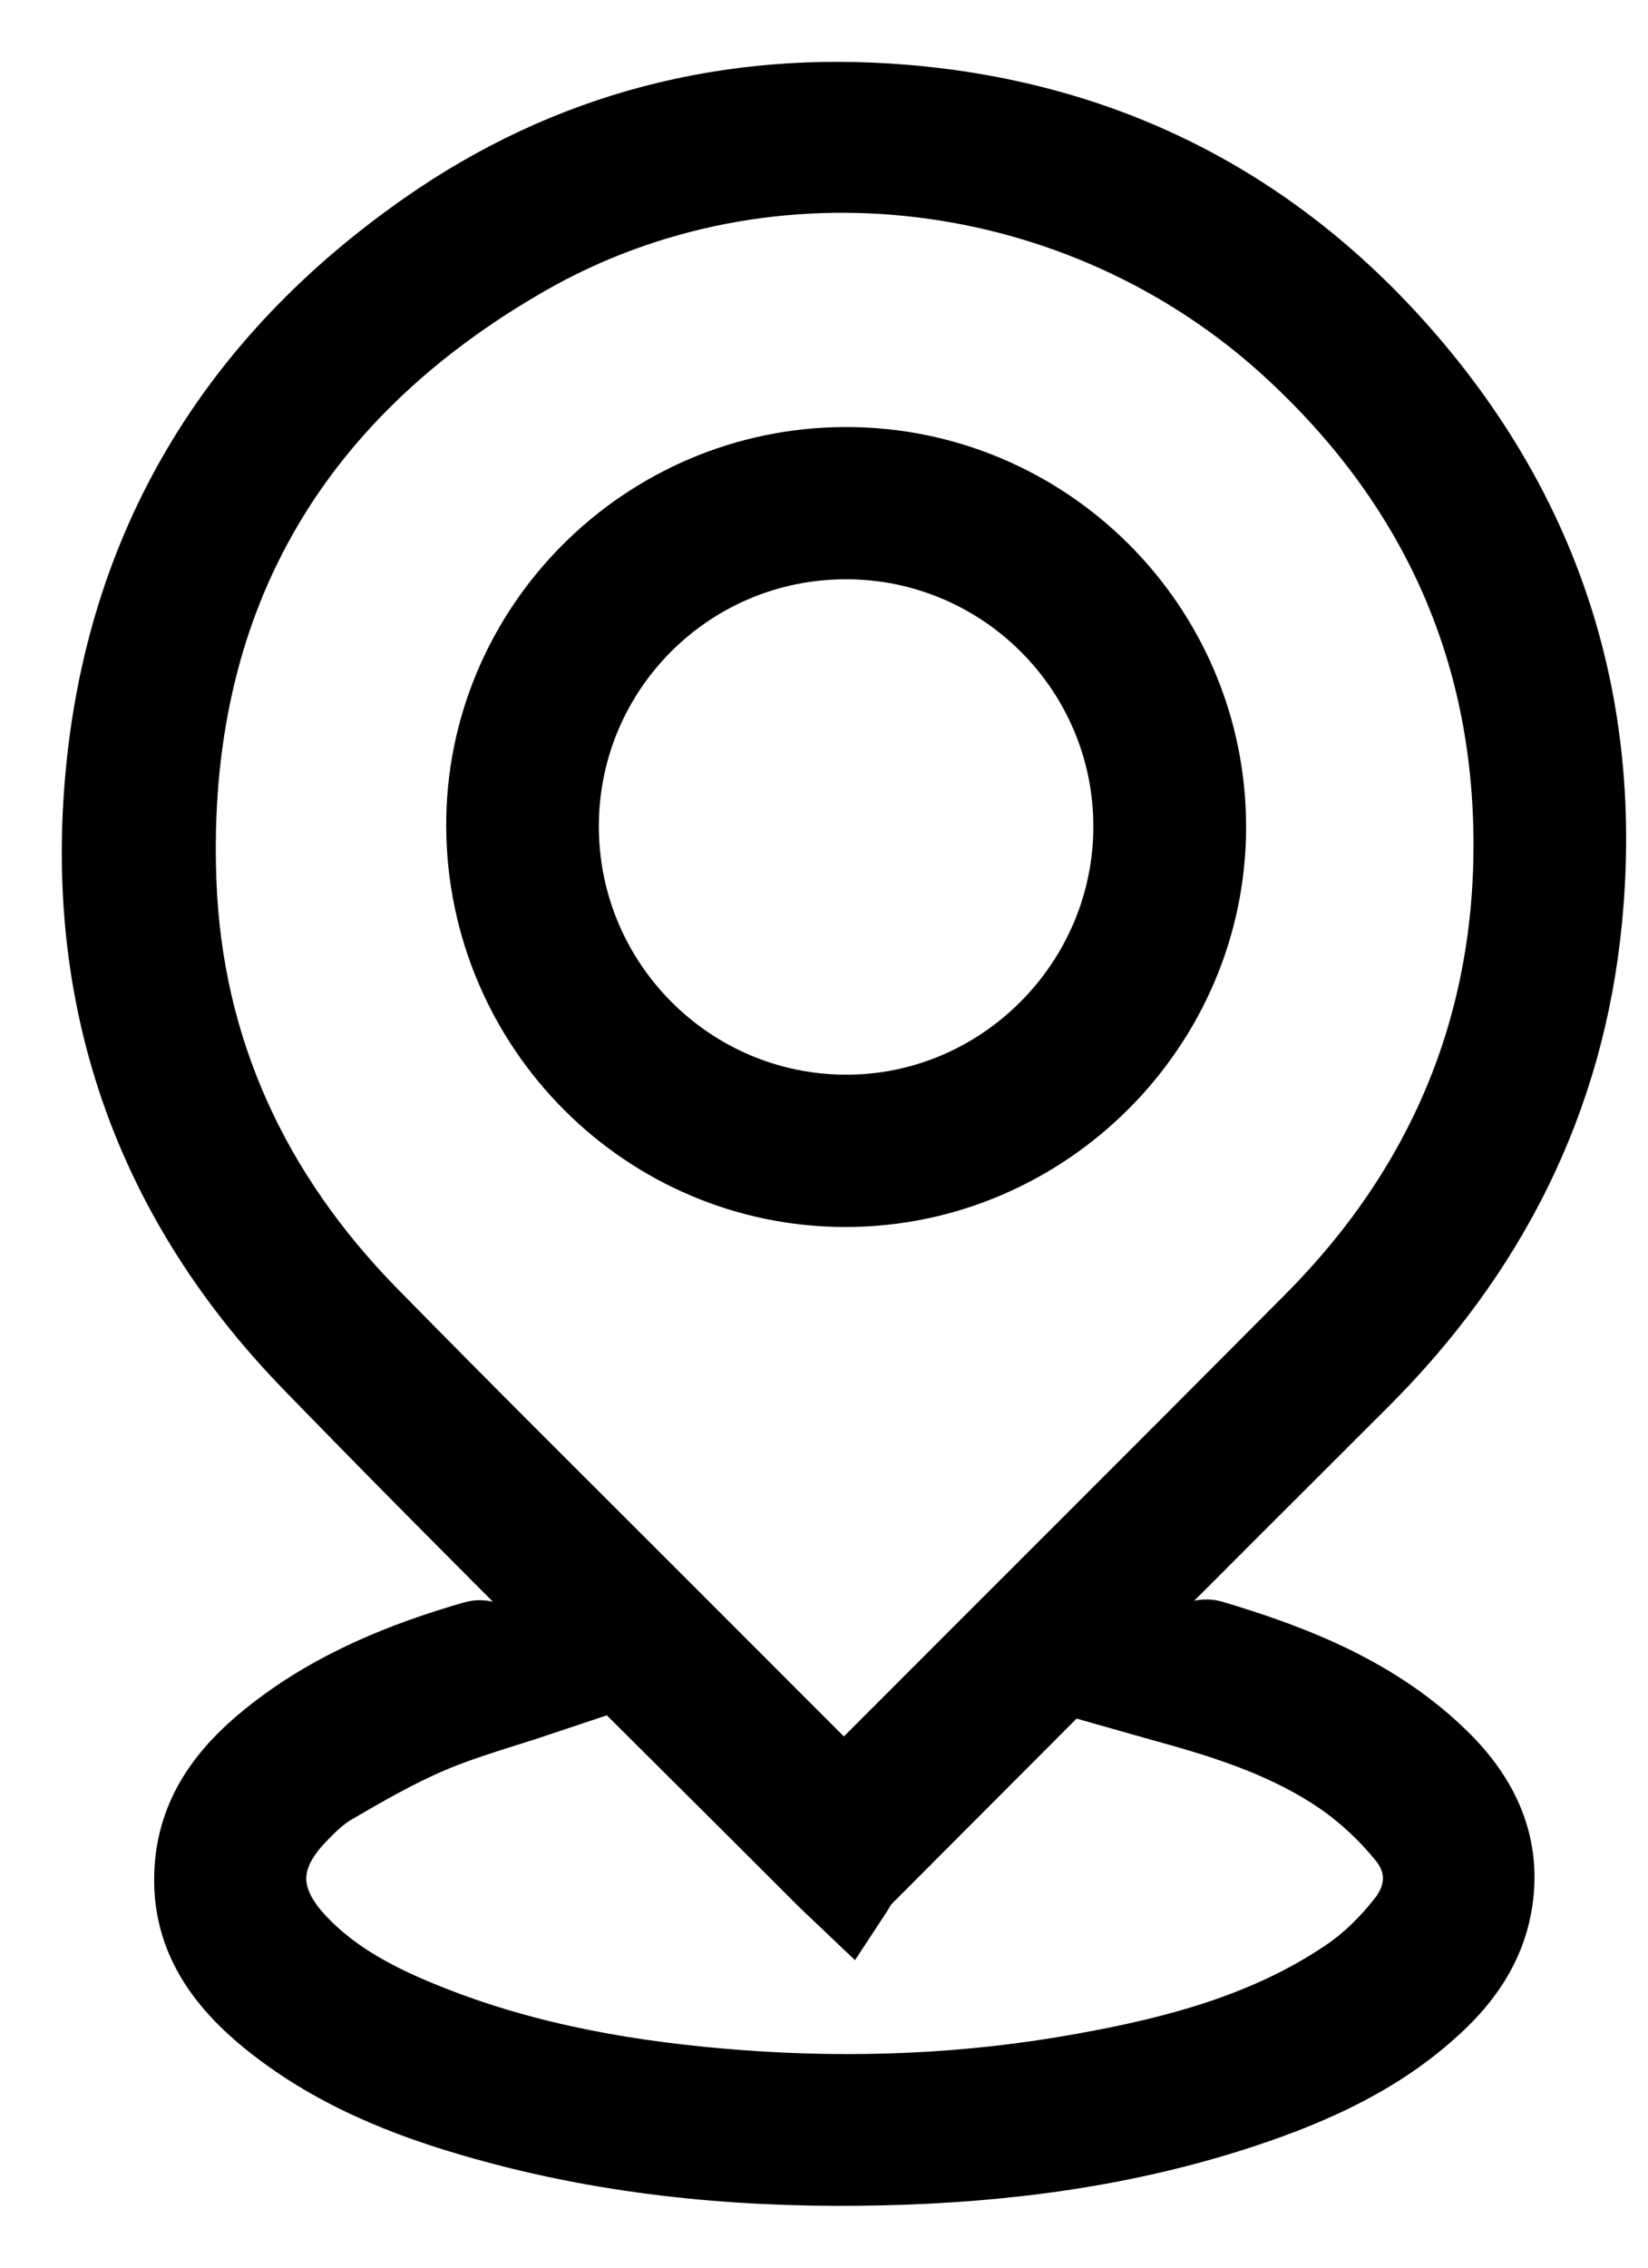
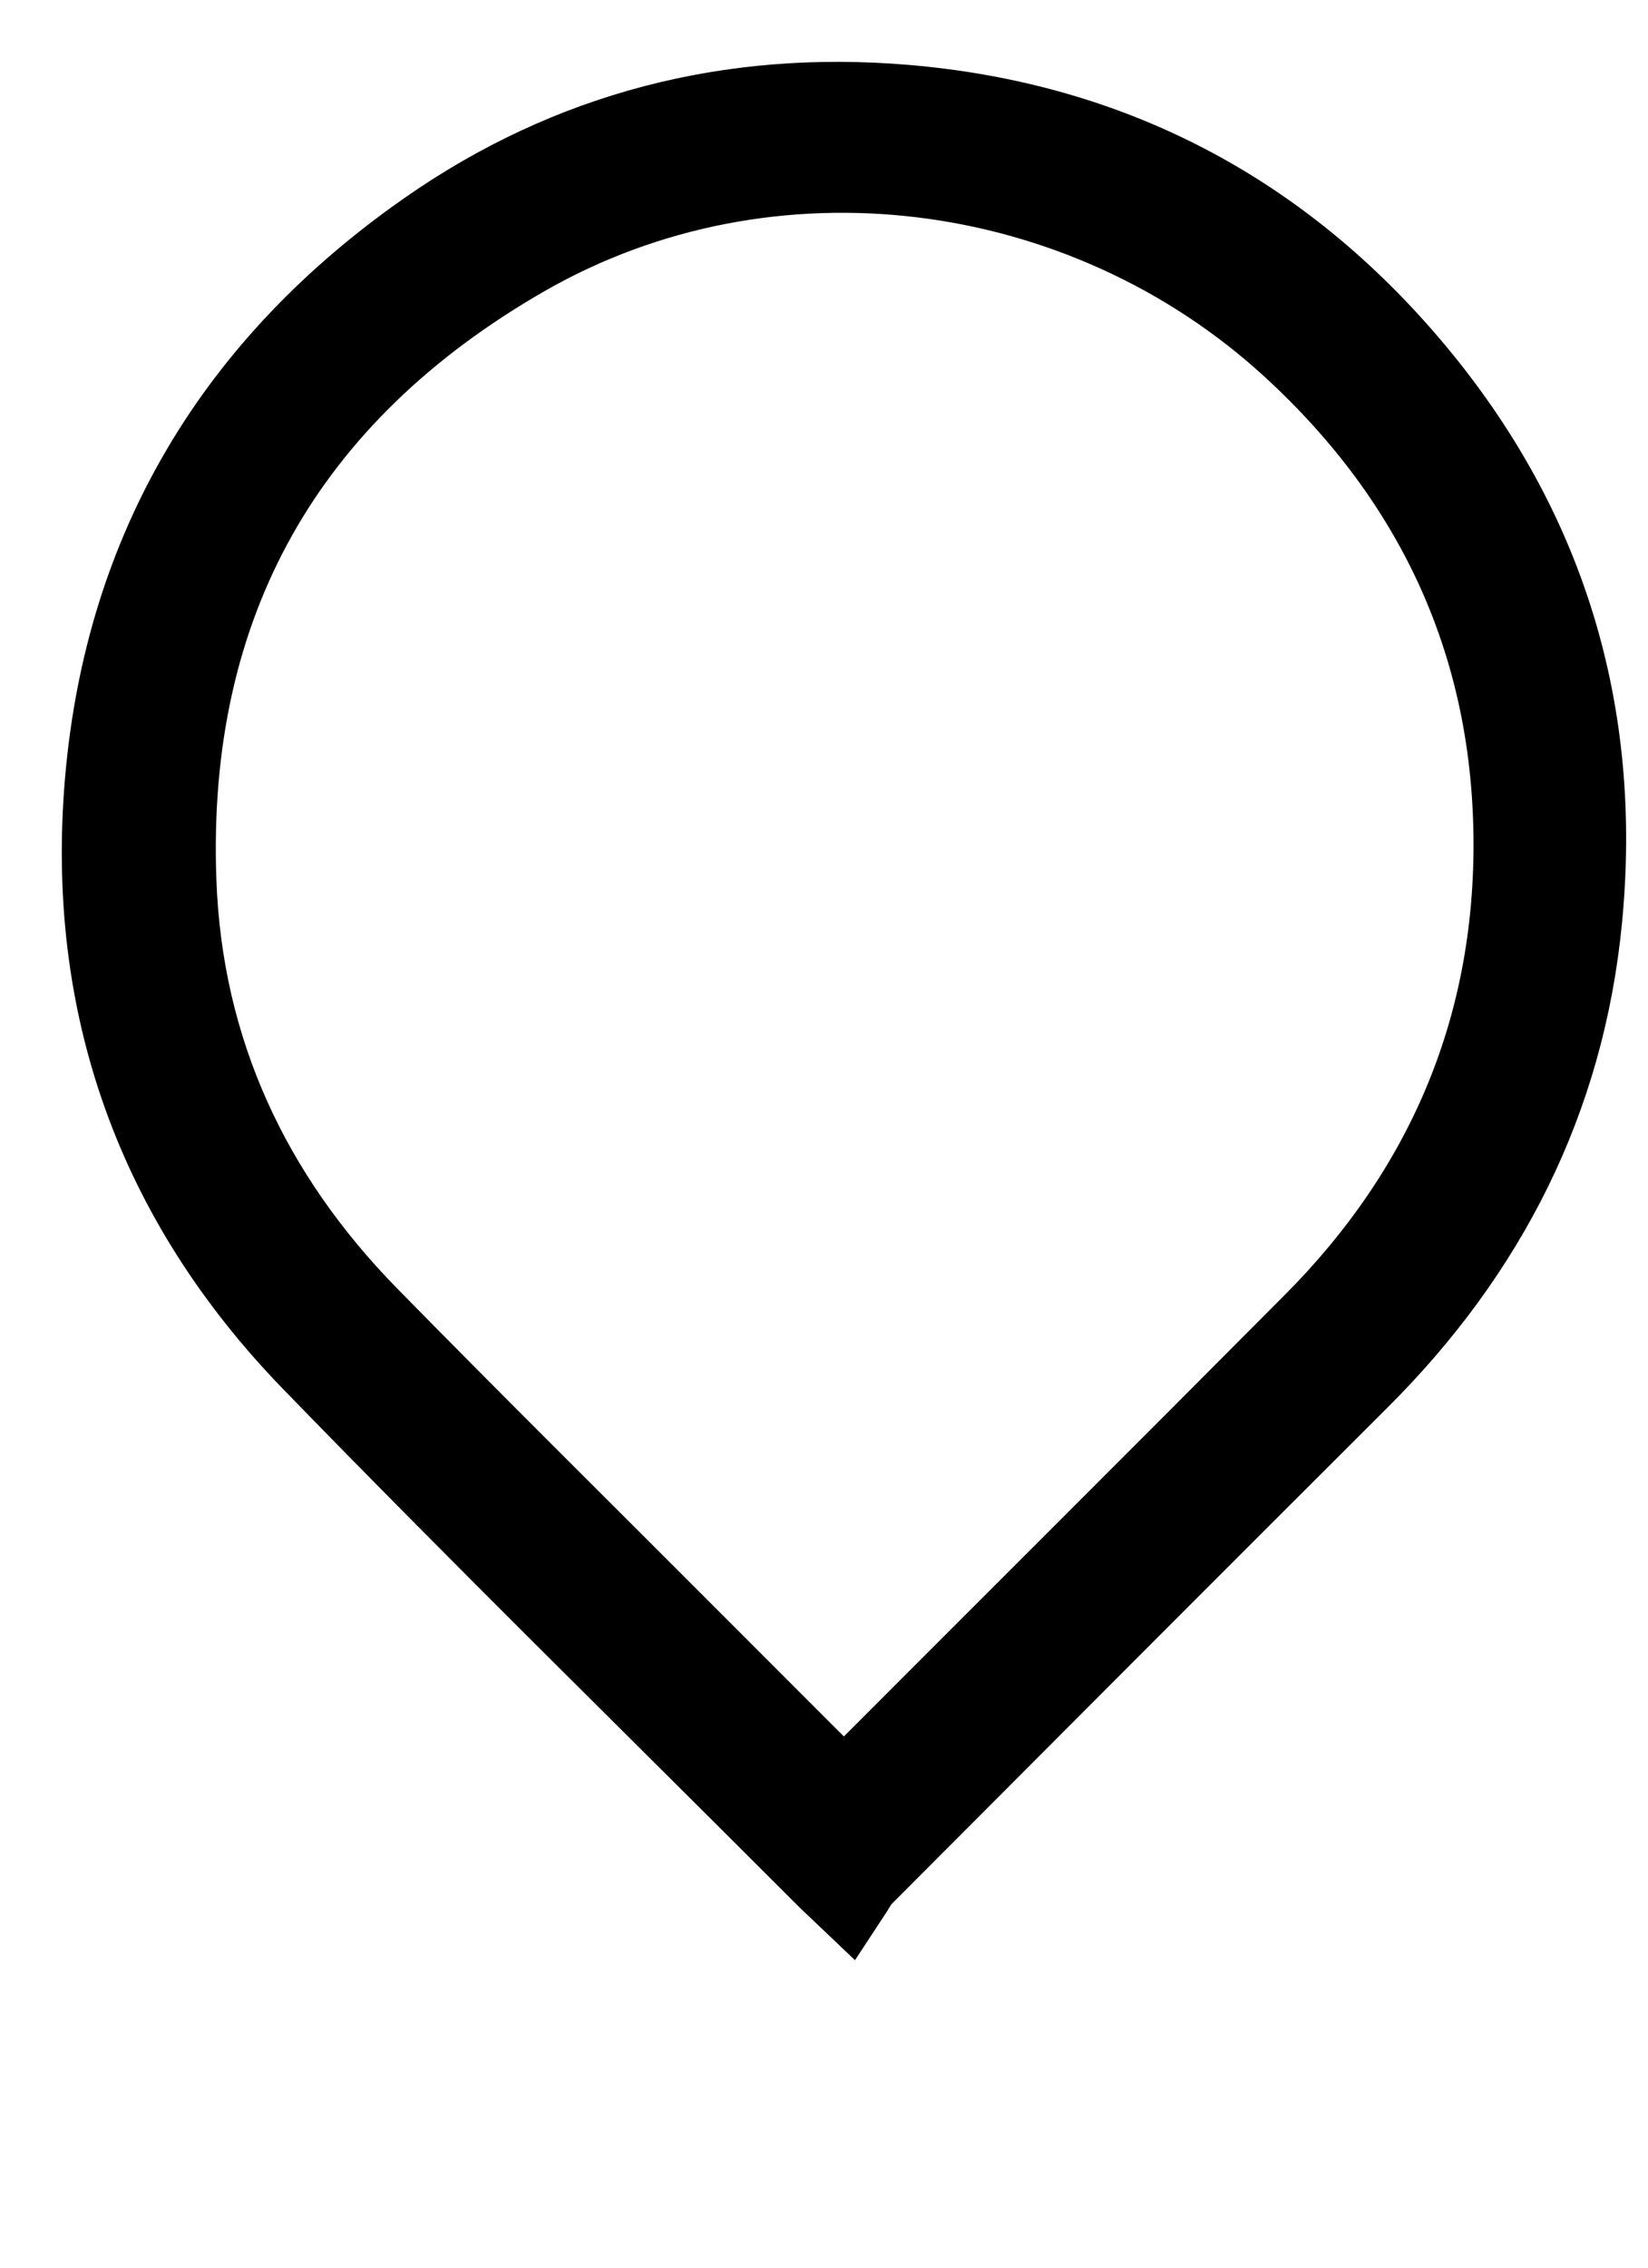
<svg xmlns="http://www.w3.org/2000/svg" width="16" height="22" viewBox="0 0 16 22" fill="none">
  <path d="M8.231 18.398C8.127 18.299 8.07 18.247 8.015 18.192C6.353 16.529 4.673 14.884 3.035 13.197C1.523 11.639 0.844 9.748 1.03 7.58C1.225 5.315 2.305 3.54 4.157 2.248C5.538 1.284 7.093 0.888 8.774 1.027C10.779 1.193 12.432 2.065 13.716 3.596C15.003 5.131 15.544 6.921 15.349 8.92C15.179 10.666 14.428 12.137 13.191 13.37C11.582 14.974 9.977 16.582 8.372 18.191C8.317 18.246 8.282 18.321 8.231 18.398ZM8.216 17.435C8.275 17.356 8.312 17.292 8.364 17.241C9.83 15.773 11.3 14.31 12.763 12.839C14.039 11.556 14.706 10.002 14.706 8.194C14.705 6.277 13.966 4.663 12.554 3.366C10.526 1.503 7.467 1.113 5.087 2.478C2.764 3.812 1.602 5.848 1.701 8.547C1.761 10.197 2.419 11.605 3.569 12.779C4.607 13.837 5.661 14.878 6.708 15.927C7.196 16.416 7.685 16.904 8.216 17.435Z" fill="black" stroke="black" stroke-width="0.8" />
-   <path d="M5.255 16.433C4.87 16.562 4.507 16.66 4.165 16.805C3.834 16.946 3.519 17.128 3.208 17.309C3.08 17.384 2.968 17.494 2.864 17.604C2.478 18.012 2.477 18.431 2.858 18.845C3.215 19.233 3.675 19.463 4.154 19.653C5.123 20.038 6.138 20.21 7.174 20.288C8.295 20.372 9.411 20.326 10.518 20.126C11.428 19.963 12.32 19.728 13.098 19.201C13.312 19.057 13.505 18.865 13.664 18.661C13.874 18.392 13.885 18.07 13.669 17.801C13.49 17.58 13.274 17.377 13.039 17.215C12.54 16.874 11.97 16.683 11.391 16.523C11.317 16.503 11.242 16.481 11.122 16.447C11.312 16.26 11.476 16.095 11.646 15.936C11.667 15.916 11.72 15.913 11.752 15.922C12.566 16.165 13.347 16.475 13.967 17.082C14.357 17.464 14.577 17.922 14.472 18.488C14.402 18.866 14.194 19.167 13.919 19.423C13.389 19.92 12.743 20.213 12.064 20.438C10.936 20.812 9.772 20.966 8.589 20.995C7.326 21.026 6.077 20.923 4.853 20.596C4.092 20.394 3.359 20.122 2.725 19.639C2.211 19.247 1.834 18.772 1.905 18.073C1.959 17.536 2.285 17.158 2.69 16.844C3.264 16.398 3.928 16.128 4.621 15.929C4.667 15.916 4.74 15.931 4.774 15.963C4.933 16.108 5.084 16.265 5.255 16.433Z" fill="black" stroke="black" stroke-width="0.8" />
-   <path d="M8.209 4.543C10.13 4.54 11.695 6.098 11.698 8.016C11.702 9.924 10.13 11.499 8.217 11.504C6.305 11.508 4.745 9.95 4.732 8.024C4.721 6.113 6.286 4.546 8.209 4.543ZM11.015 8.02C11.016 6.475 9.76 5.22 8.214 5.22C6.665 5.219 5.413 6.471 5.414 8.019C5.415 9.565 6.668 10.823 8.212 10.826C9.748 10.83 11.014 9.563 11.015 8.02Z" fill="black" stroke="black" stroke-width="0.8" />
</svg>